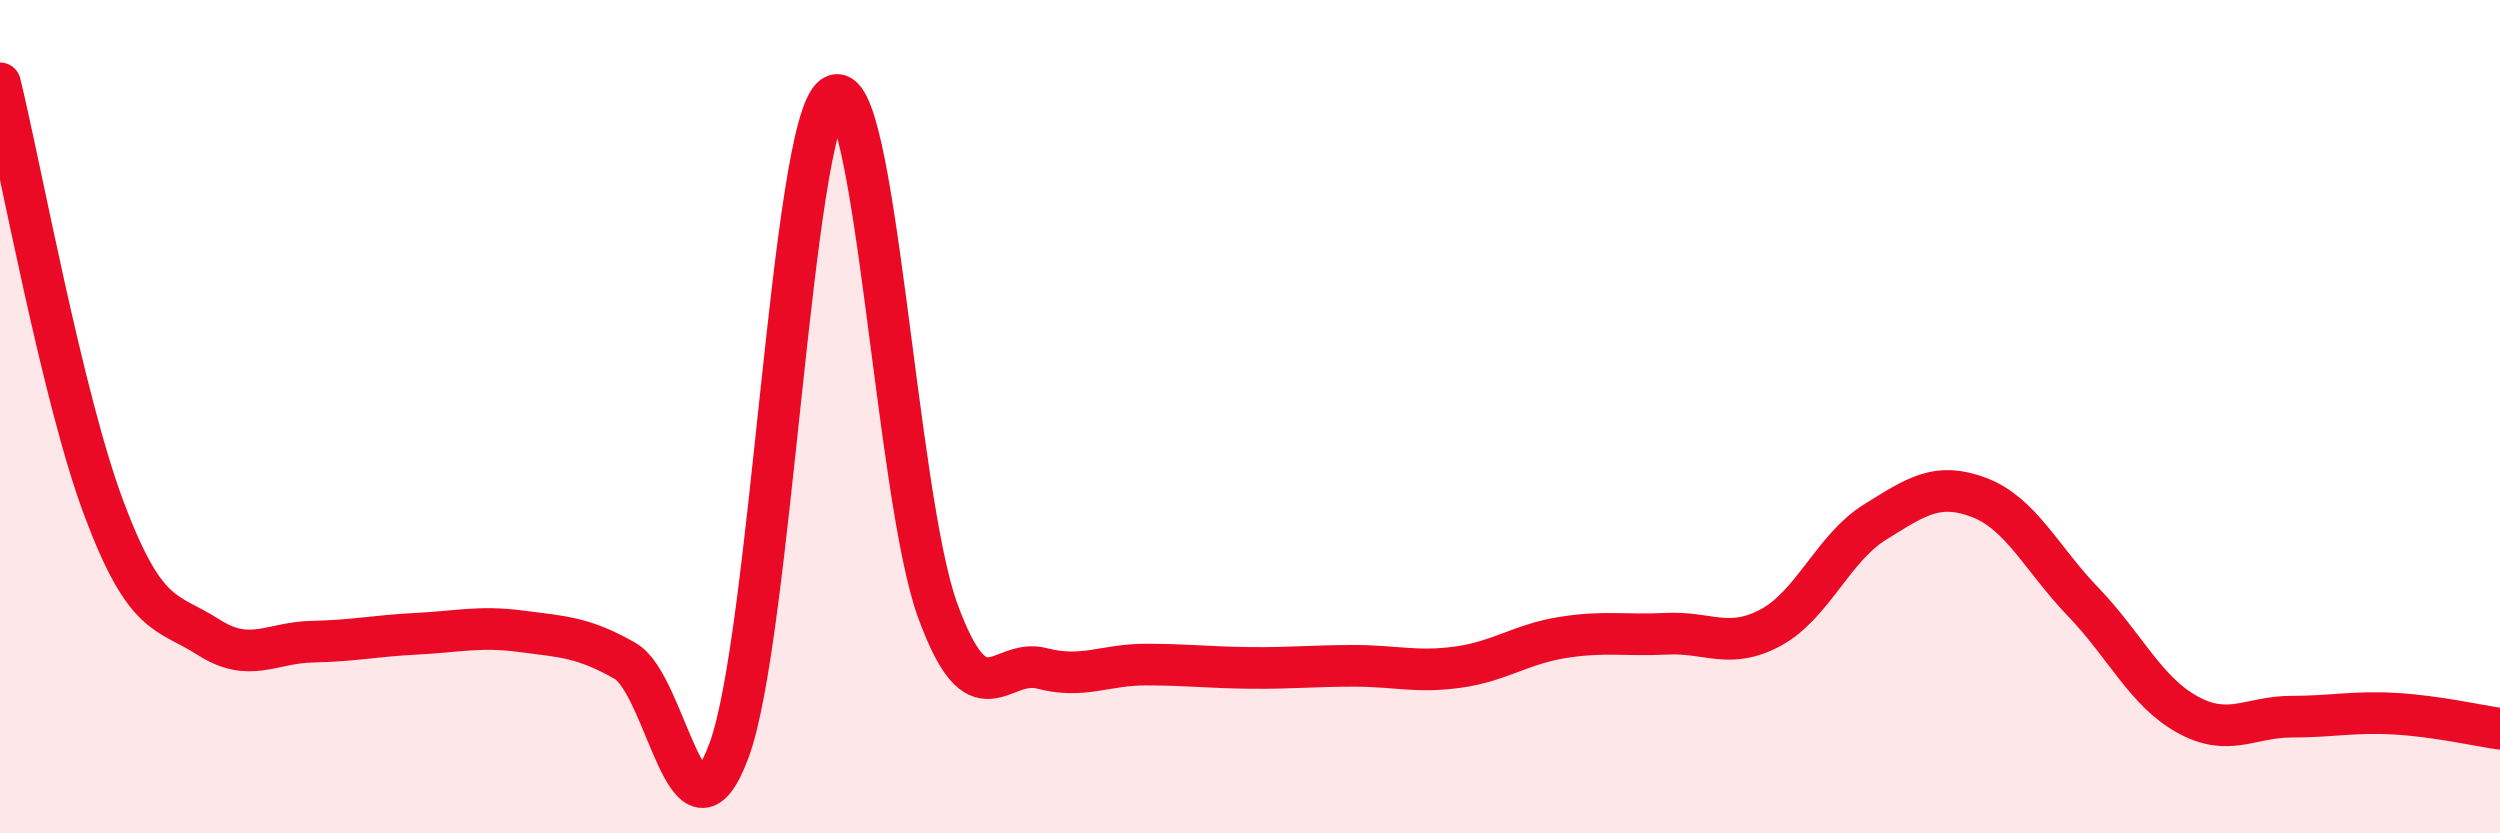
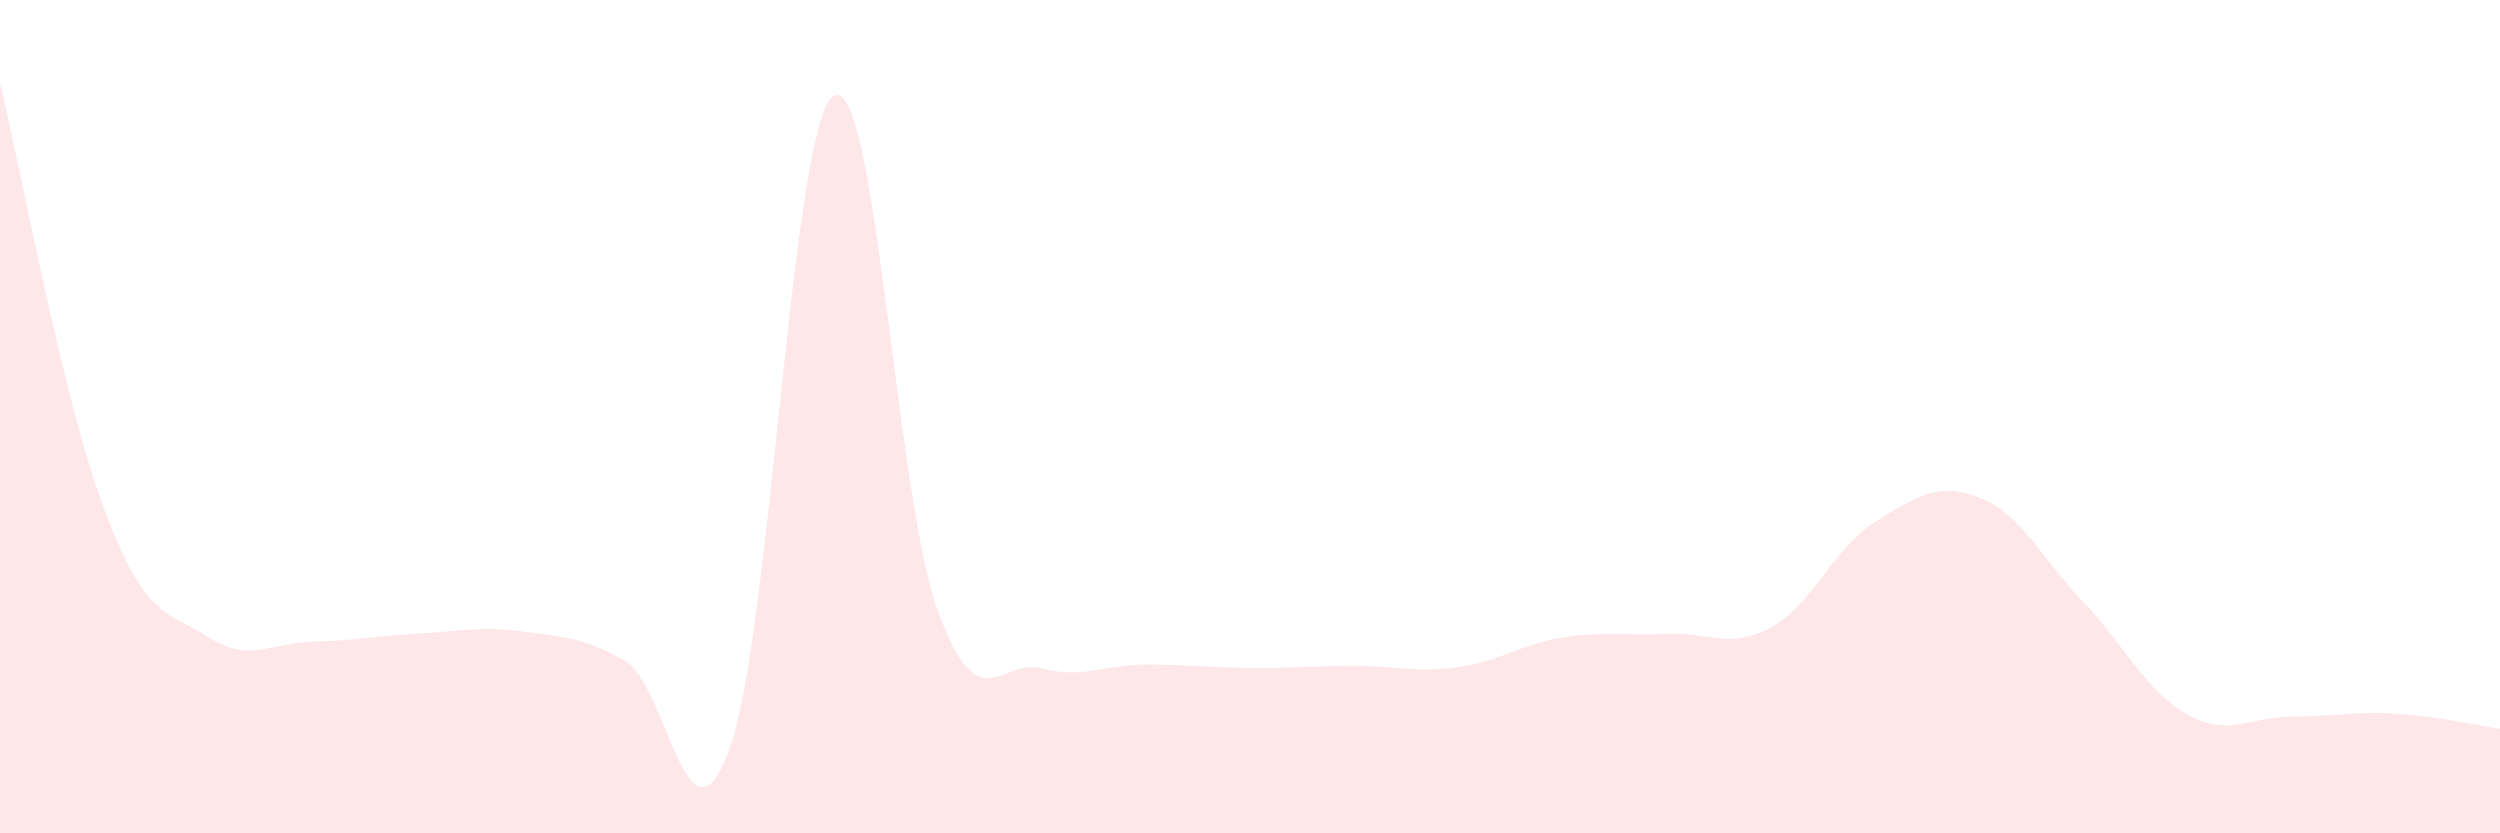
<svg xmlns="http://www.w3.org/2000/svg" width="60" height="20" viewBox="0 0 60 20">
  <path d="M 0,2 C 0.5,4.04 1.5,9.56 2.5,12.22 C 3.5,14.88 4,14.65 5,15.29 C 6,15.93 6.5,15.42 7.5,15.4 C 8.5,15.38 9,15.26 10,15.21 C 11,15.16 11.5,15.02 12.5,15.15 C 13.5,15.28 14,15.29 15,15.86 C 16,16.43 16.5,20.71 17.5,18 C 18.5,15.29 19,2.98 20,2.31 C 21,1.64 21.5,11.89 22.5,14.64 C 23.5,17.39 24,15.78 25,16.04 C 26,16.3 26.5,15.95 27.5,15.95 C 28.5,15.95 29,16.02 30,16.03 C 31,16.04 31.5,15.98 32.5,15.98 C 33.5,15.98 34,16.15 35,16.01 C 36,15.87 36.5,15.46 37.5,15.3 C 38.5,15.14 39,15.26 40,15.21 C 41,15.16 41.5,15.6 42.5,15.06 C 43.5,14.52 44,13.15 45,12.53 C 46,11.91 46.5,11.56 47.5,11.94 C 48.5,12.32 49,13.41 50,14.45 C 51,15.49 51.5,16.6 52.5,17.15 C 53.5,17.7 54,17.2 55,17.2 C 56,17.2 56.5,17.07 57.5,17.13 C 58.5,17.19 59.5,17.42 60,17.49L60 20L0 20Z" fill="#EB0A25" opacity="0.1" stroke-linecap="round" stroke-linejoin="round" />
-   <path d="M 0,2 C 0.5,4.04 1.5,9.56 2.5,12.22 C 3.5,14.88 4,14.65 5,15.29 C 6,15.93 6.5,15.42 7.5,15.4 C 8.5,15.38 9,15.26 10,15.21 C 11,15.16 11.5,15.02 12.5,15.15 C 13.5,15.28 14,15.29 15,15.86 C 16,16.43 16.5,20.71 17.5,18 C 18.5,15.29 19,2.98 20,2.31 C 21,1.64 21.5,11.89 22.5,14.64 C 23.5,17.39 24,15.78 25,16.04 C 26,16.3 26.5,15.95 27.5,15.95 C 28.5,15.95 29,16.02 30,16.03 C 31,16.04 31.5,15.98 32.5,15.98 C 33.5,15.98 34,16.15 35,16.01 C 36,15.87 36.5,15.46 37.5,15.3 C 38.5,15.14 39,15.26 40,15.21 C 41,15.16 41.5,15.6 42.5,15.06 C 43.5,14.52 44,13.15 45,12.53 C 46,11.91 46.5,11.56 47.5,11.94 C 48.5,12.32 49,13.41 50,14.45 C 51,15.49 51.5,16.6 52.5,17.15 C 53.5,17.7 54,17.2 55,17.2 C 56,17.2 56.5,17.07 57.5,17.13 C 58.5,17.19 59.5,17.42 60,17.49" stroke="#EB0A25" stroke-width="1" fill="none" stroke-linecap="round" stroke-linejoin="round" />
</svg>